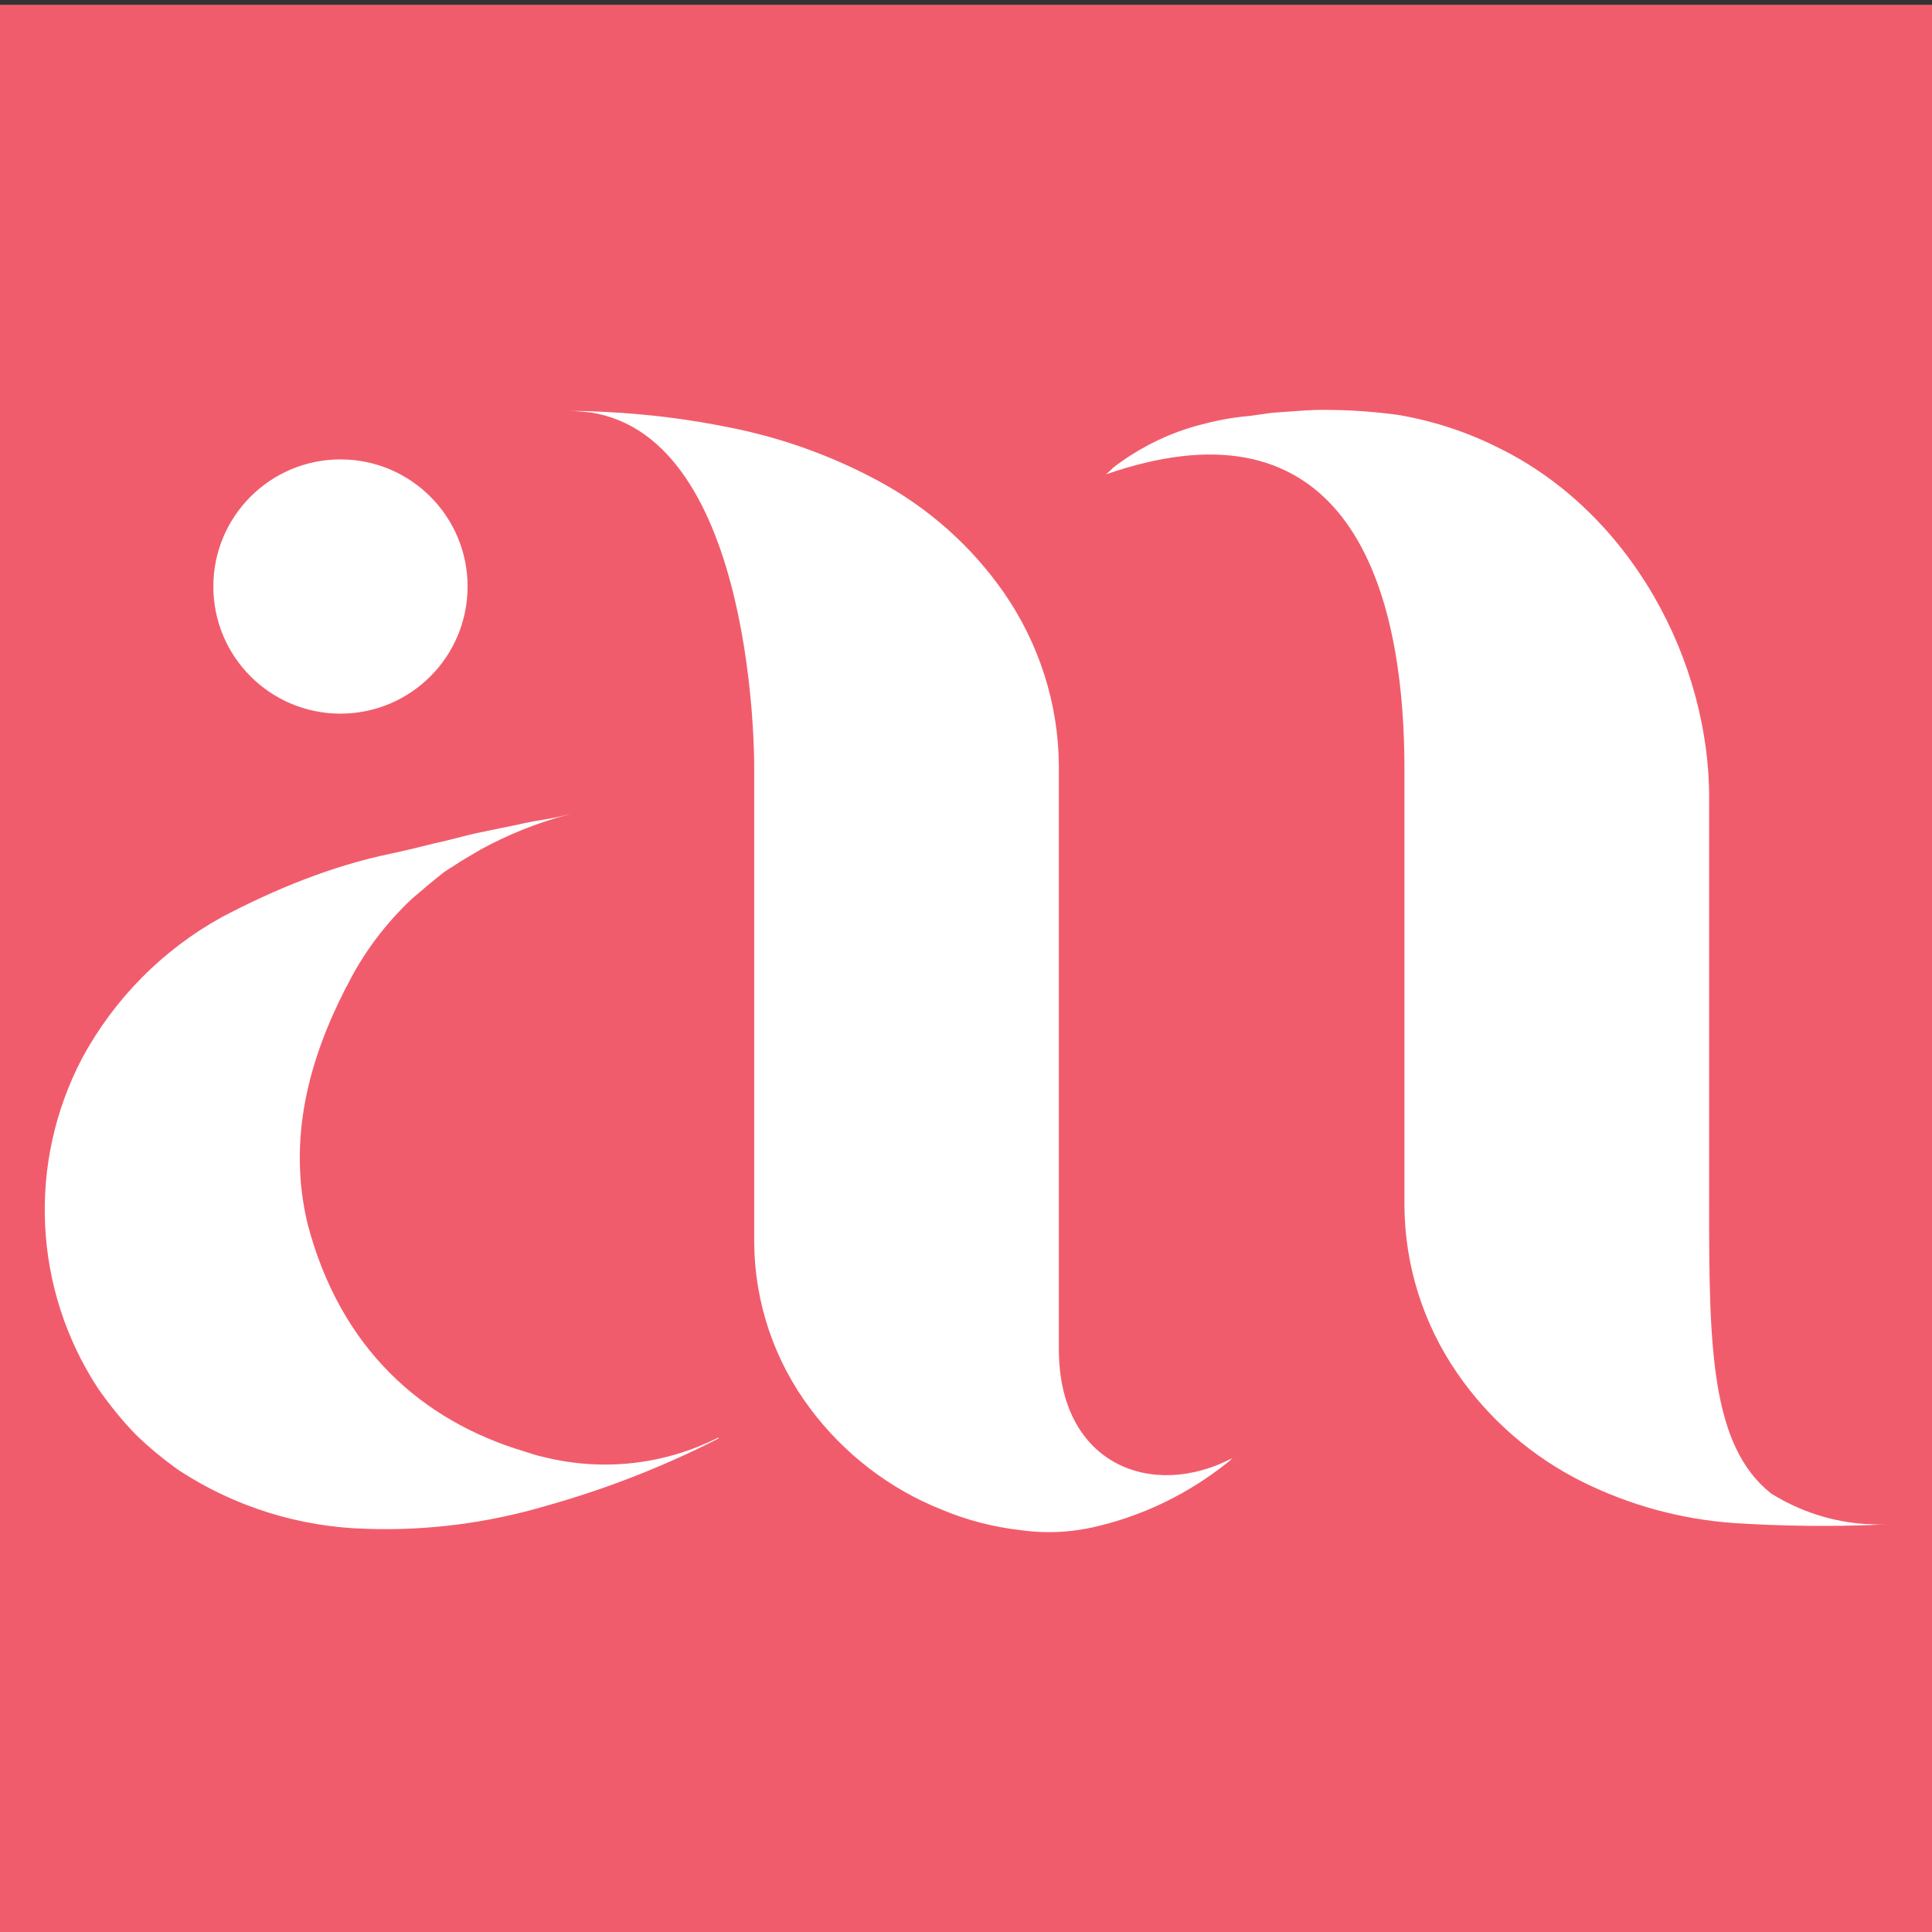
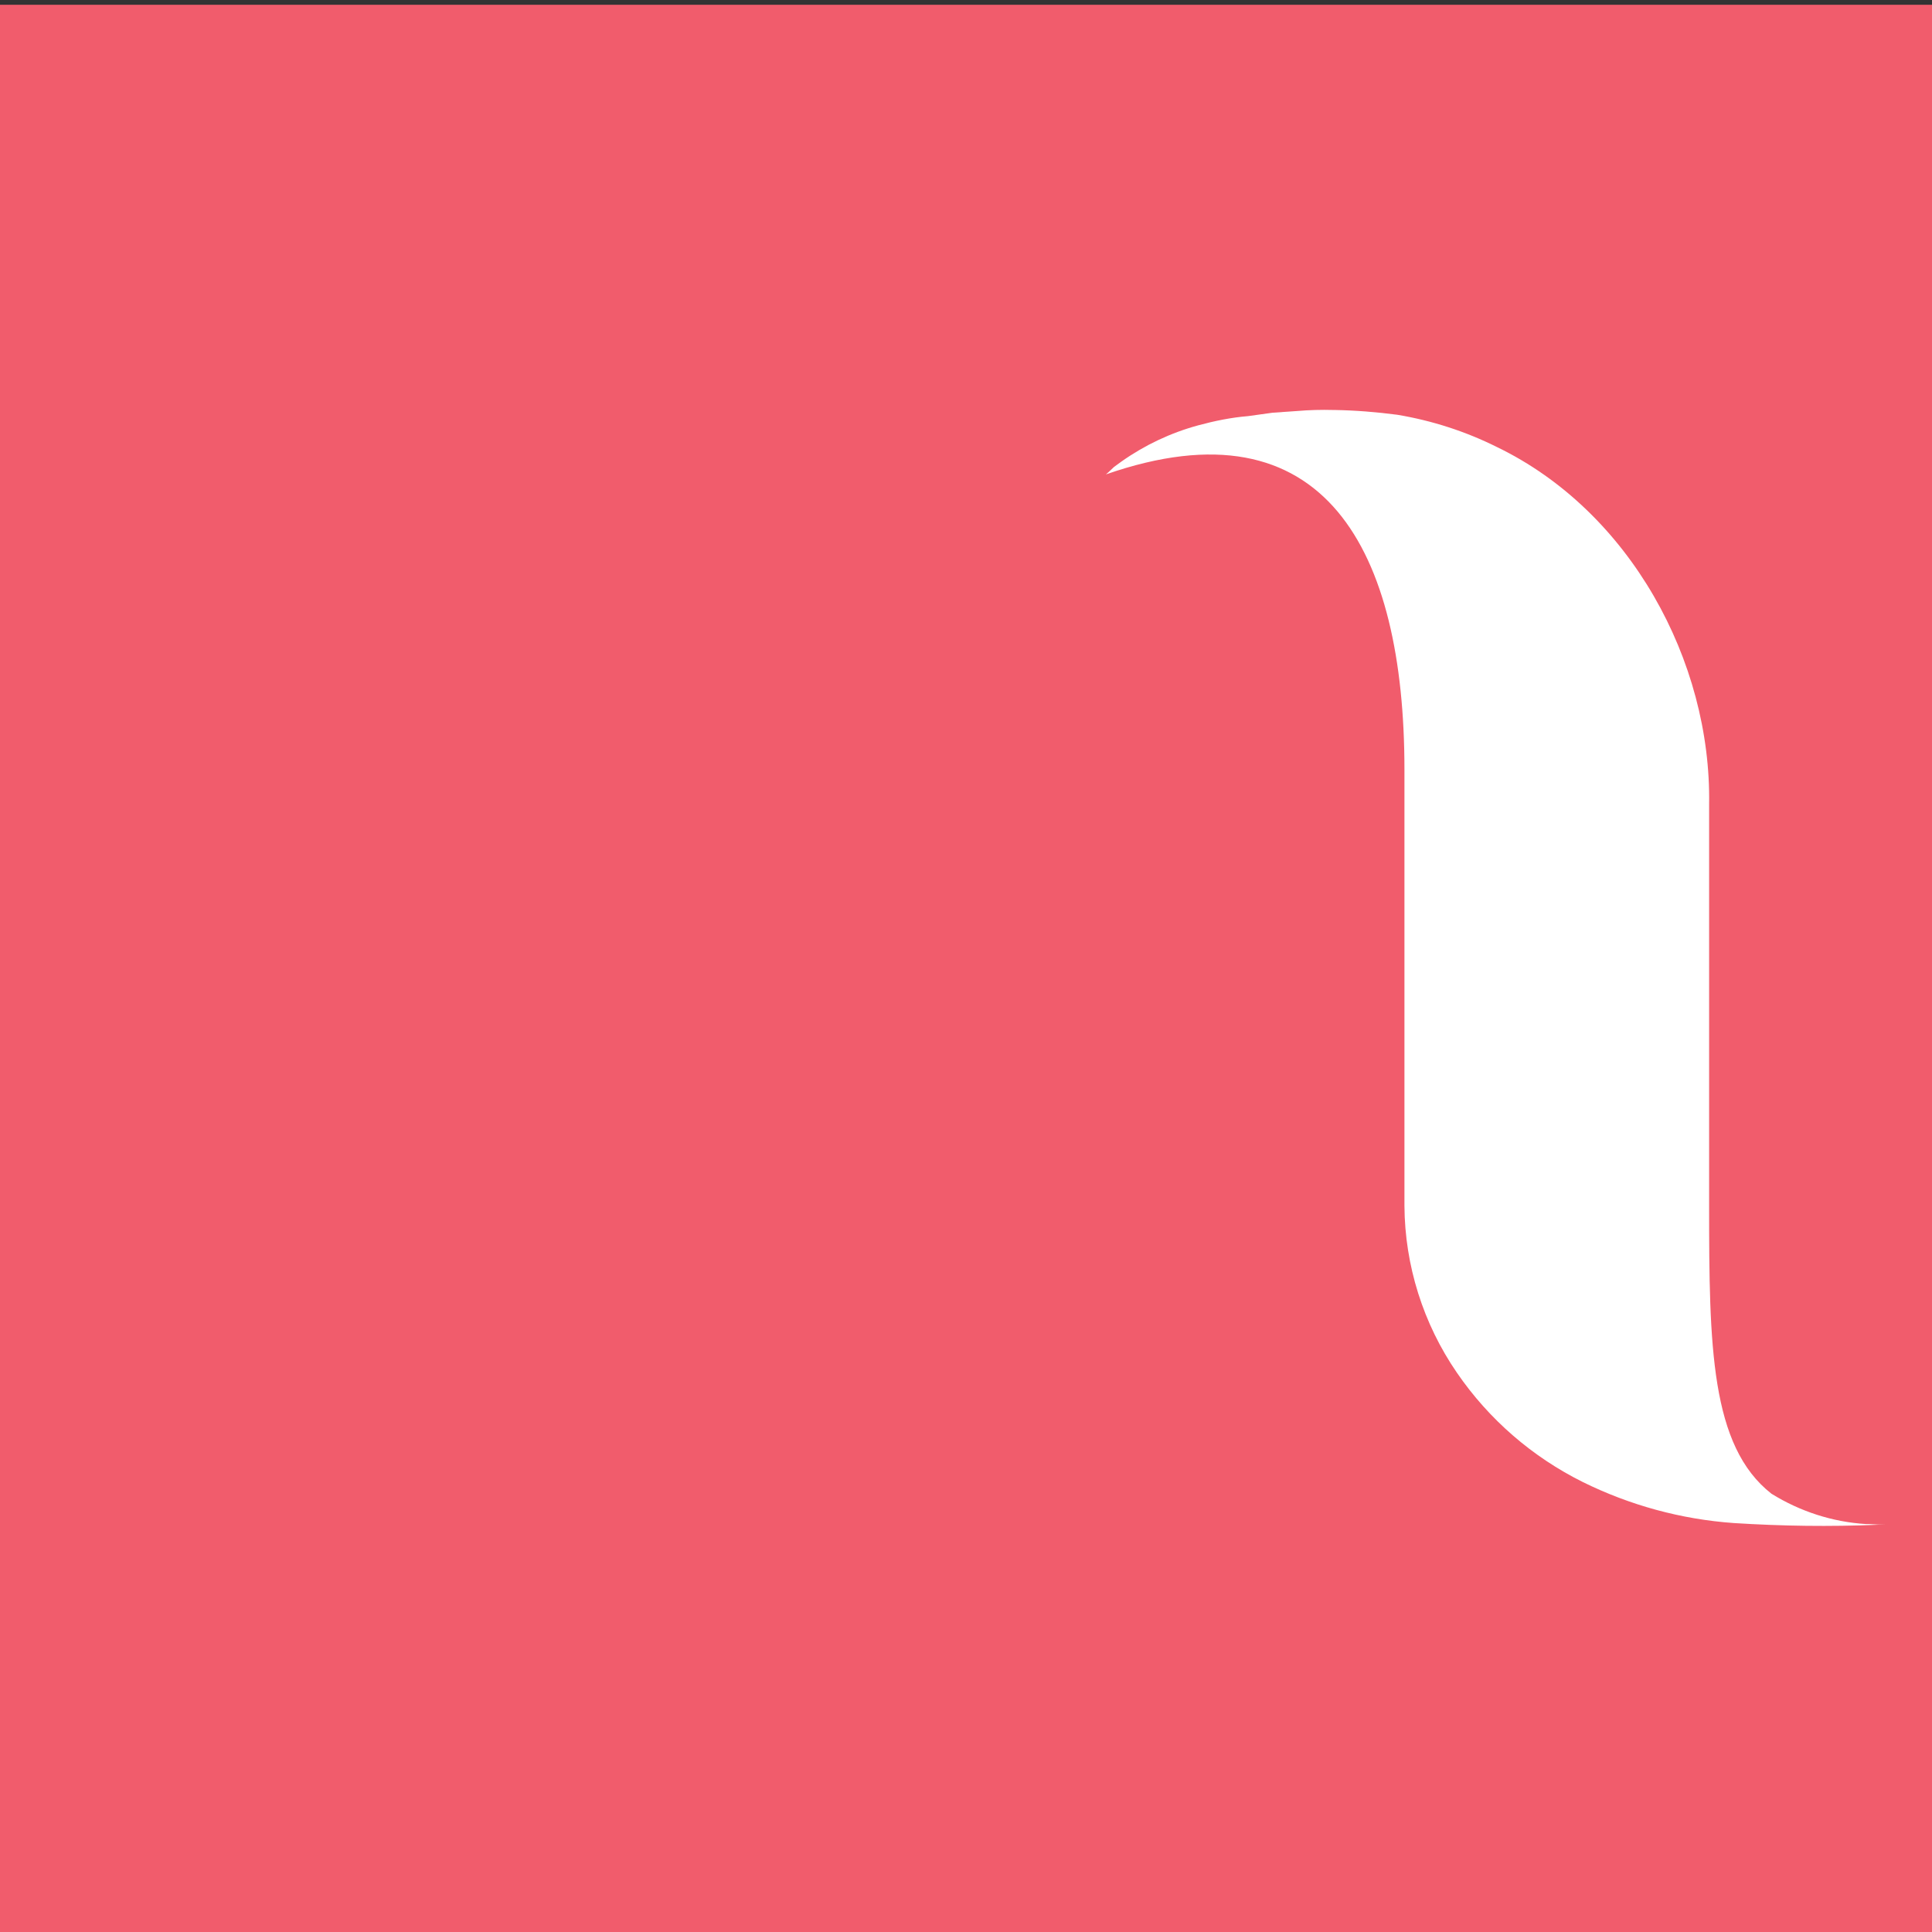
<svg xmlns="http://www.w3.org/2000/svg" viewBox="0 0 56.69 56.69" id="couleur">
  <rect x="0" y="0" width="56.69" height="56.69" fill="#333333" stroke="none" />
  <defs>
    <style>
      .cls-1 {
        fill: #fff;
      }

      .cls-2 {
        fill: #f15c6c;
      }
    </style>
  </defs>
  <g id="favico">
    <rect height="56.69" width="56.69" y=".14" class="cls-2" />
    <g>
-       <path d="M21.08,42.21h0c-1.62.83-3.32,1.49-5.07,1.98-1.7.5-3.47.73-5.25.67-1.96-.05-3.86-.64-5.5-1.71-.45-.32-.88-.67-1.27-1.05-.41-.42-.78-.88-1.12-1.37-1.9-2.91-2.07-6.61-.46-9.68.94-1.74,2.36-3.18,4.1-4.14,1.56-.82,3.22-1.5,4.95-1.86.42-.09.84-.19,1.27-.3.43-.09.76-.19,1.19-.29l.77-.16c.22-.04.44-.09.67-.14.45-.1.91-.14,1.37-.28h0s-.09.03-.09.03c-.89.24-1.74.58-2.54,1.02-.27.16-.54.31-.79.48h0s-.02.01-.03.02c-.09.05-.17.11-.25.16-.33.26-.64.52-.94.78-.79.74-1.44,1.61-1.92,2.58-.02.02-.03.05-.04.07-1.02,2-1.72,4.35-1.1,6.91.96,3.63,3.33,5.76,6.39,6.67.18.06.37.12.56.16,1.72.42,3.52.22,5.1-.58ZM6.26,17.21c0-2.06,1.67-3.73,3.73-3.73s3.73,1.67,3.73,3.73-1.67,3.73-3.73,3.73-3.73-1.67-3.73-3.73ZM36.17,42.78s-.04.03-.06.05l-.02.03s-.05.04-.13.1c-1.08.85-2.33,1.47-3.66,1.8-.77.2-1.56.25-2.34.14-.8-.09-1.58-.29-2.32-.6-1.54-.61-2.87-1.64-3.86-2.96-1.06-1.41-1.64-3.12-1.65-4.89v-13.97s.07-9.65-4.82-10.38c-.2-.02-.39-.04-.59-.04h0s.45-.01,1.09.03c1.2.06,2.4.21,3.58.45,1.53.3,3.01.83,4.38,1.57,1.47.79,2.73,1.91,3.68,3.27,1.04,1.5,1.61,3.27,1.62,5.1v17.11c0,3.4,2.75,4.43,5.1,3.19h0Z" class="cls-1" />
-       <path d="M55.37,44.74h-.26c-1.41.06-2.83.04-4.24-.05-1.54-.11-3.04-.52-4.42-1.2-1.49-.74-2.76-1.84-3.7-3.21-.99-1.44-1.53-3.15-1.54-4.9v-12.8c0-6.41-2.32-10.9-8.76-8.66h0s.05-.04.07-.06l.17-.16.22-.16c.68-.48,1.44-.84,2.25-1.06.48-.13.97-.23,1.46-.27l.72-.1.72-.05c.35-.03.71-.04,1.07-.03h.03s0,0,0,0c.61.01,1.23.06,1.84.14,1.02.17,2.01.49,2.93.95,3.89,1.88,6.29,6.27,6.22,10.49v11.78c0,4.1.04,7.04,1.83,8.44.84.52,1.79.83,2.78.89h.09c.17.01.34.02.51.02h0s-.02,0-.02,0h.01Z" class="cls-1" />
+       <path d="M55.37,44.74h-.26c-1.41.06-2.83.04-4.24-.05-1.54-.11-3.04-.52-4.42-1.2-1.49-.74-2.76-1.84-3.7-3.21-.99-1.44-1.53-3.15-1.54-4.9v-12.8c0-6.41-2.32-10.9-8.76-8.66h0s.05-.04.07-.06l.17-.16.22-.16c.68-.48,1.44-.84,2.25-1.06.48-.13.97-.23,1.46-.27l.72-.1.72-.05c.35-.03.71-.04,1.07-.03h.03s0,0,0,0c.61.01,1.23.06,1.84.14,1.02.17,2.01.49,2.93.95,3.89,1.88,6.29,6.27,6.22,10.49v11.78c0,4.1.04,7.04,1.83,8.44.84.52,1.79.83,2.78.89h.09c.17.01.34.02.51.02h0s-.02,0-.02,0h.01" class="cls-1" />
    </g>
  </g>
</svg>